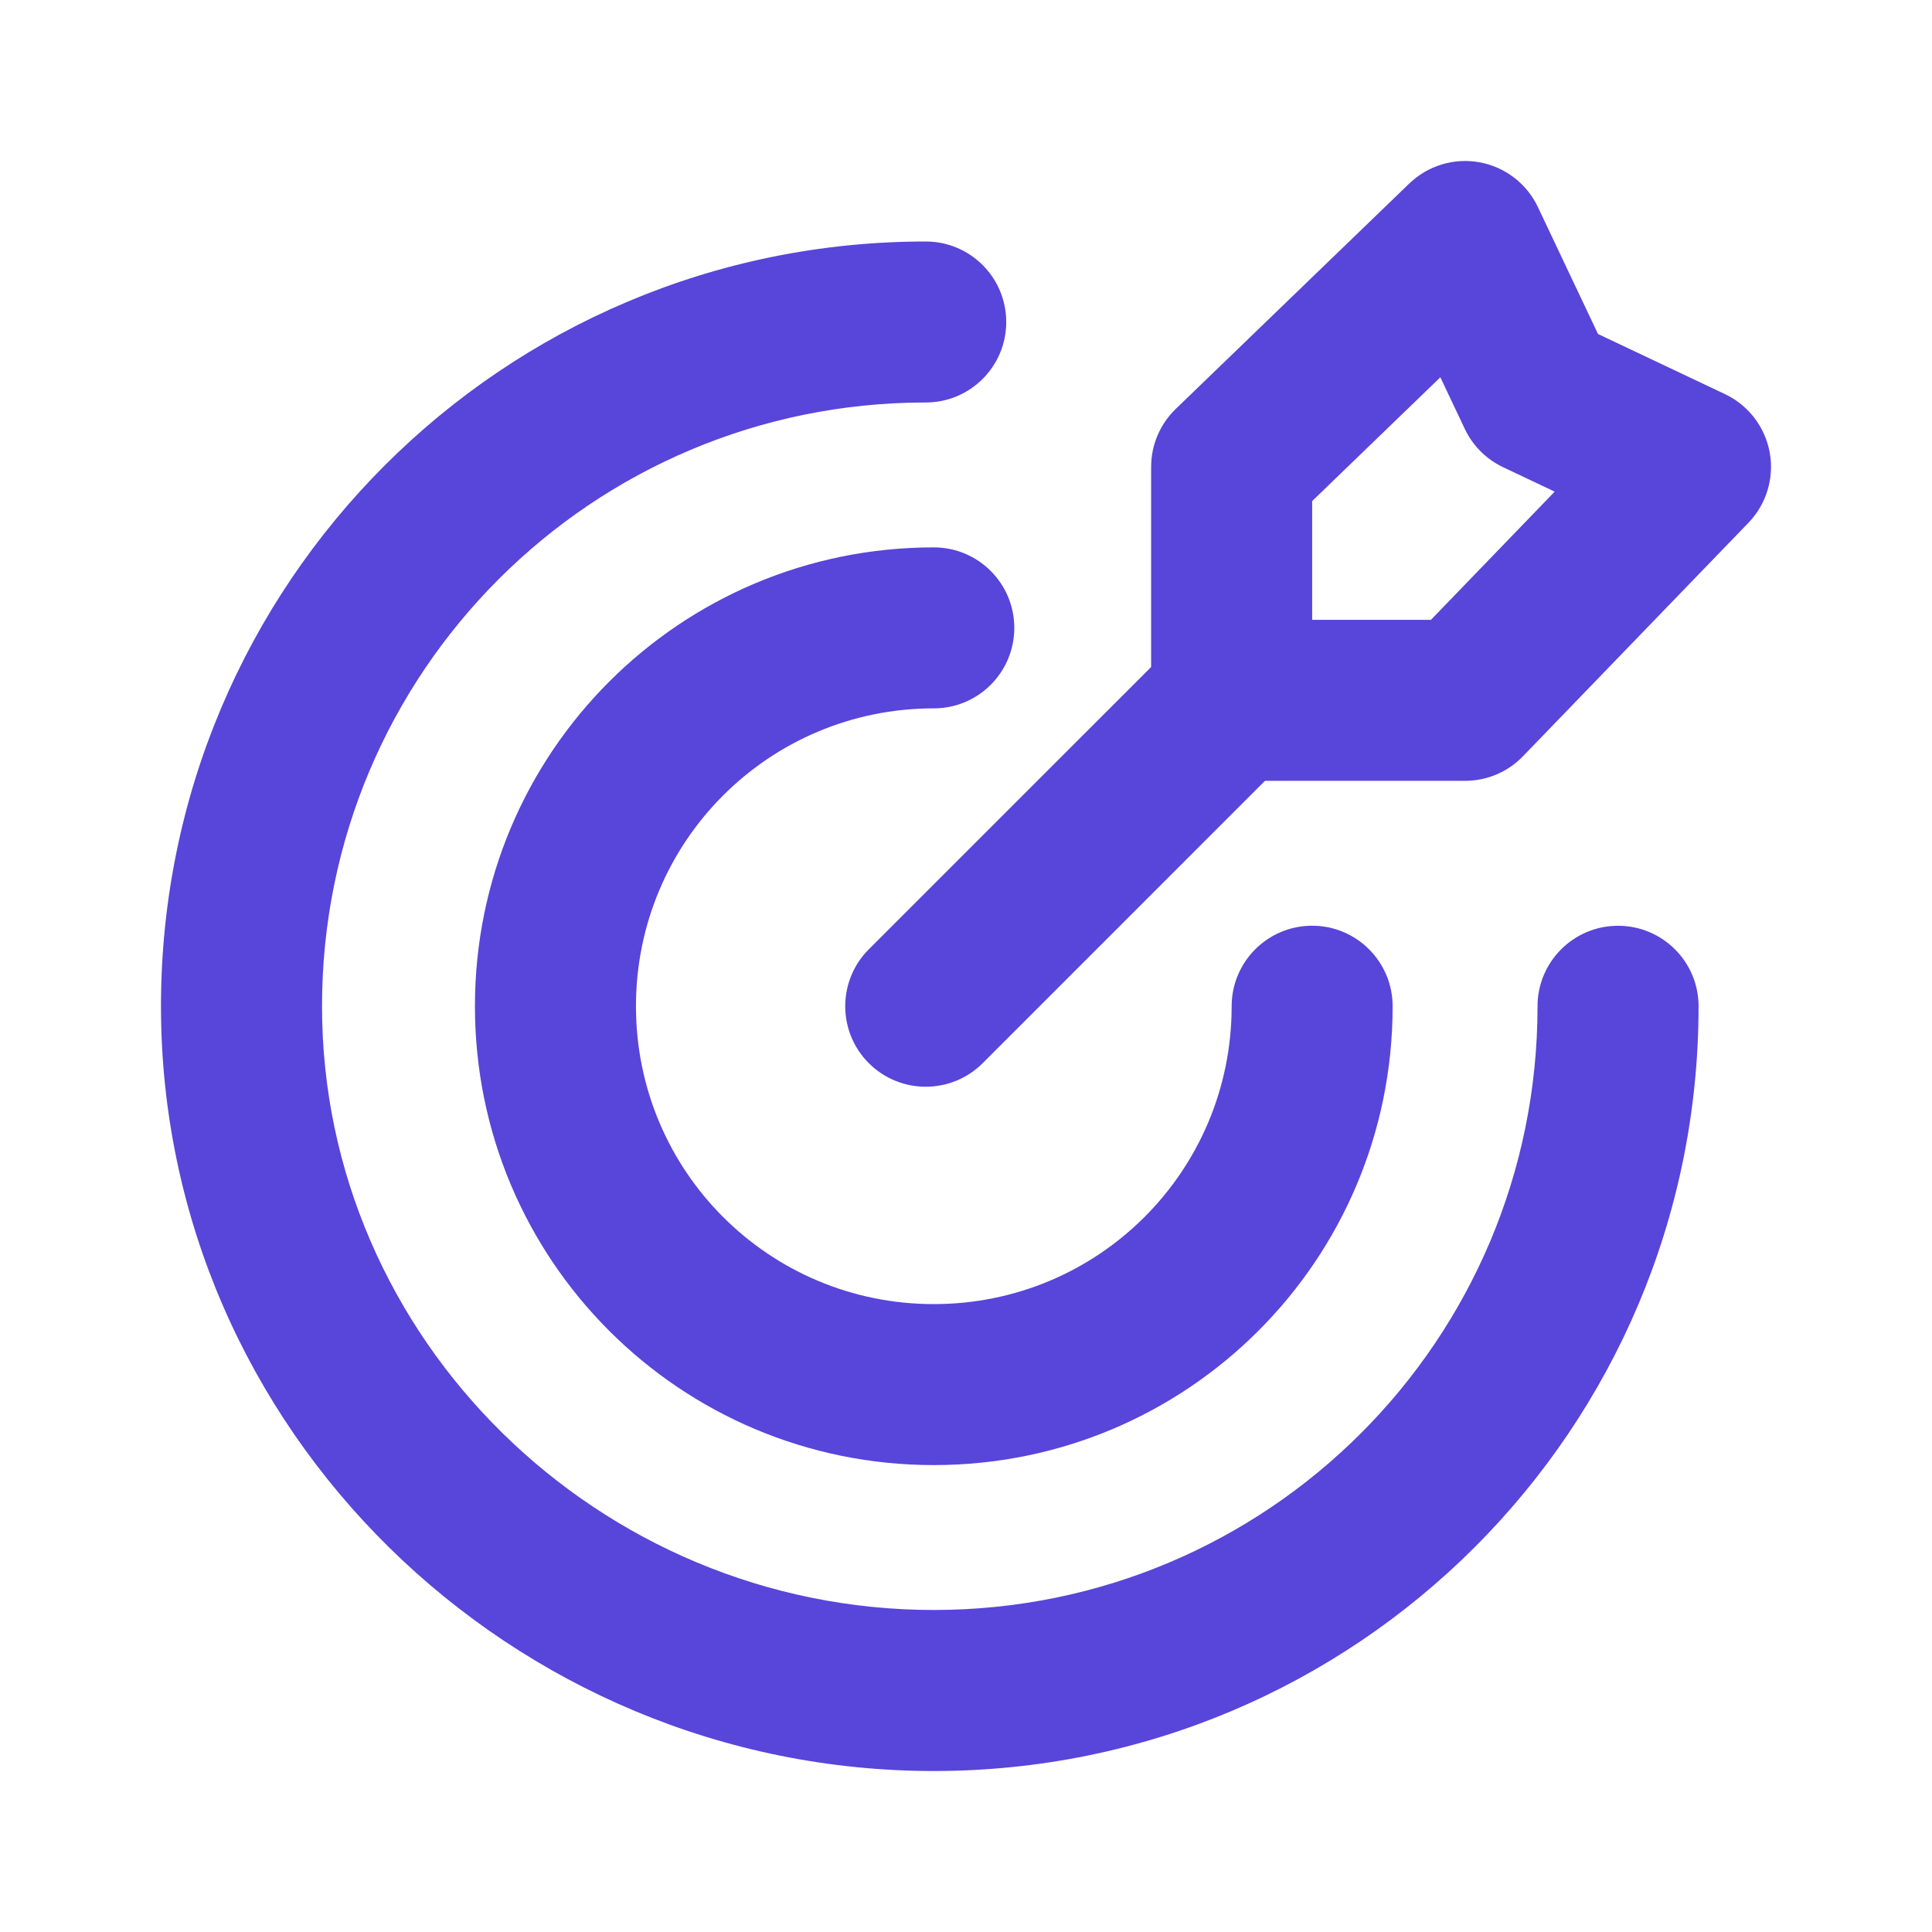
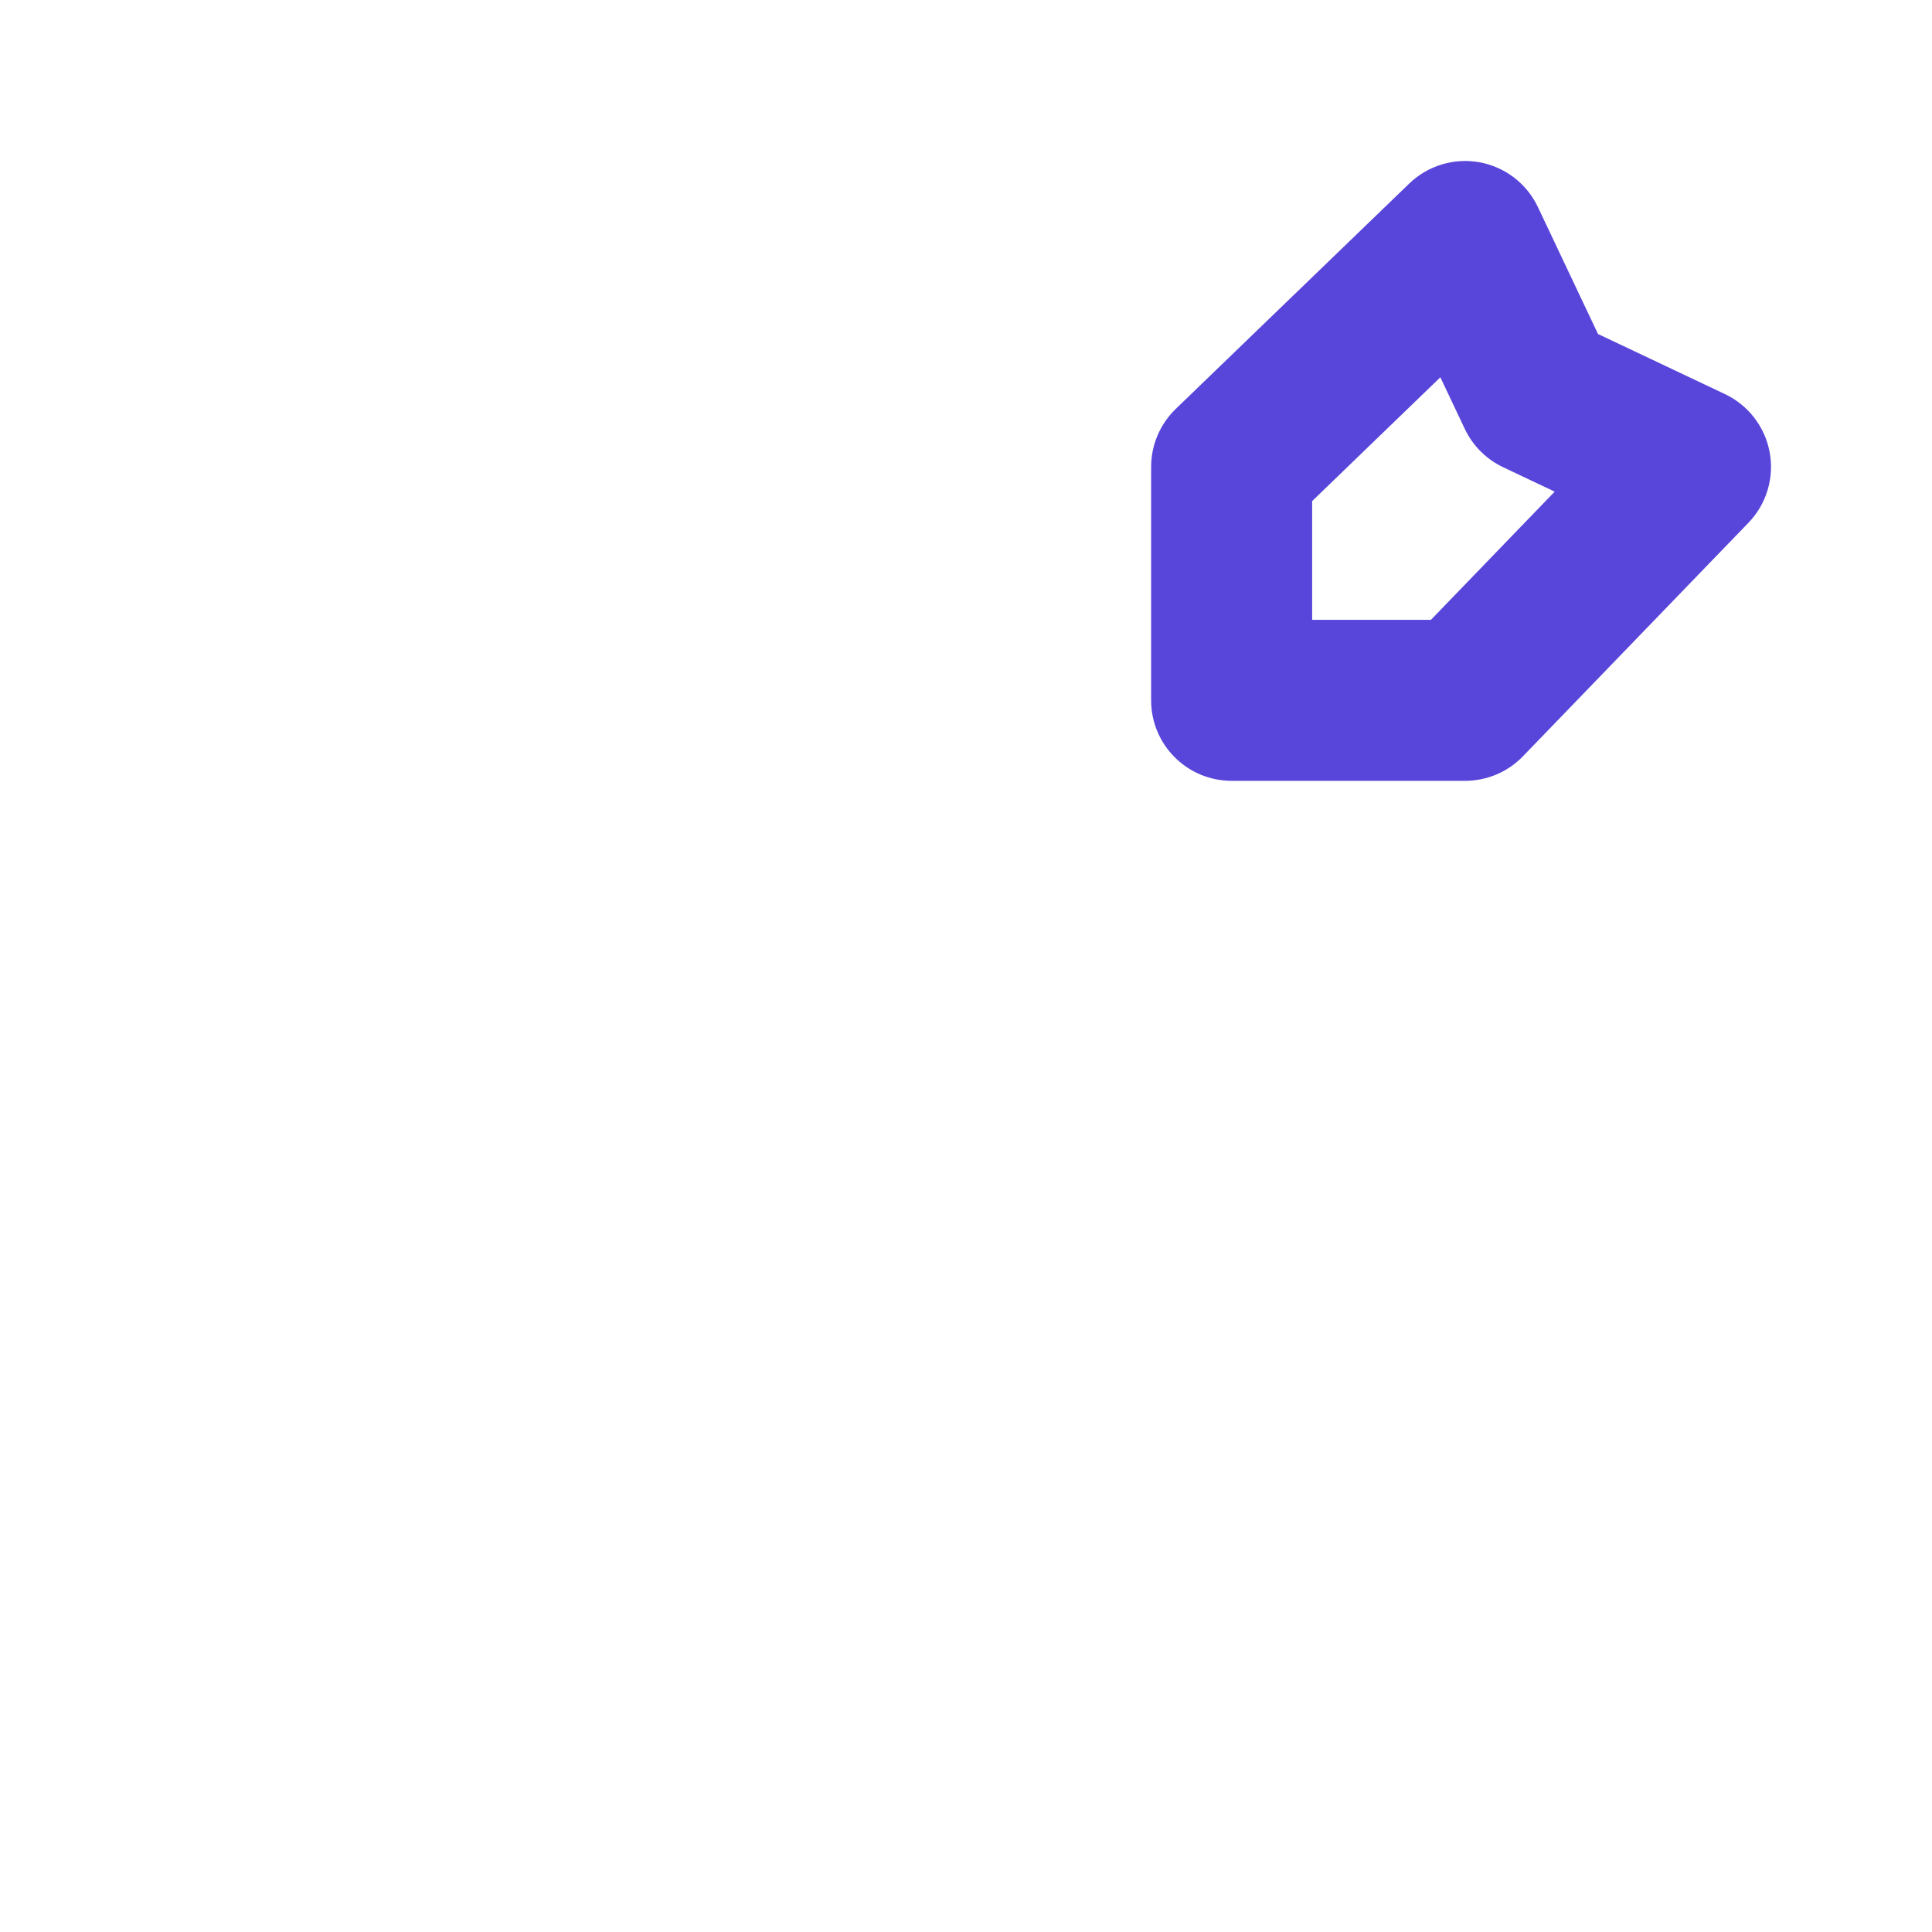
<svg xmlns="http://www.w3.org/2000/svg" width="40" height="40" viewBox="0 0 40 40" fill="none">
-   <path fill-rule="evenodd" clip-rule="evenodd" d="M19.167 8.333C12.254 8.333 6.667 13.921 6.667 20.833C6.667 27.721 12.395 33.333 19.333 33.333C26.246 33.333 31.833 27.746 31.833 20.833C31.833 19.913 32.58 19.167 33.5 19.167C34.42 19.167 35.167 19.913 35.167 20.833C35.167 29.587 28.087 36.667 19.333 36.667C10.605 36.667 3.333 29.612 3.333 20.833C3.333 12.079 10.413 5 19.167 5C20.087 5 20.833 5.746 20.833 6.667C20.833 7.587 20.087 8.333 19.167 8.333Z" fill="#5845DA" />
-   <path fill-rule="evenodd" clip-rule="evenodd" d="M19.333 14.666C15.921 14.666 13.167 17.42 13.167 20.833C13.167 24.246 15.921 27 19.333 27C22.746 27 25.5 24.246 25.5 20.833C25.5 19.913 26.246 19.166 27.167 19.166C28.087 19.166 28.833 19.913 28.833 20.833C28.833 26.087 24.587 30.333 19.333 30.333C14.079 30.333 9.833 26.087 9.833 20.833C9.833 15.579 14.079 11.333 19.333 11.333C20.254 11.333 21 12.079 21 13C21 13.92 20.254 14.666 19.333 14.666Z" fill="#5845DA" />
  <path fill-rule="evenodd" clip-rule="evenodd" d="M30.632 3.36C31.16 3.456 31.61 3.801 31.84 4.286L33.085 6.915L35.714 8.16C36.199 8.39 36.543 8.839 36.64 9.368C36.736 9.896 36.572 10.438 36.199 10.824L31.532 15.657C31.218 15.983 30.785 16.166 30.333 16.166H25.5C24.579 16.166 23.833 15.42 23.833 14.5V9.666C23.833 9.214 24.017 8.781 24.342 8.467L29.176 3.801C29.562 3.428 30.104 3.264 30.632 3.36ZM27.167 10.374V12.833H29.626L32.188 10.179L31.12 9.673C30.772 9.508 30.492 9.228 30.327 8.88L29.821 7.811L27.167 10.374Z" fill="#5845DA" />
-   <path fill-rule="evenodd" clip-rule="evenodd" d="M26.678 13.321C27.329 13.972 27.329 15.027 26.678 15.678L20.345 22.012C19.694 22.662 18.639 22.662 17.988 22.012C17.337 21.361 17.337 20.305 17.988 19.654L24.322 13.321C24.972 12.67 26.028 12.67 26.678 13.321Z" fill="#5845DA" />
</svg>